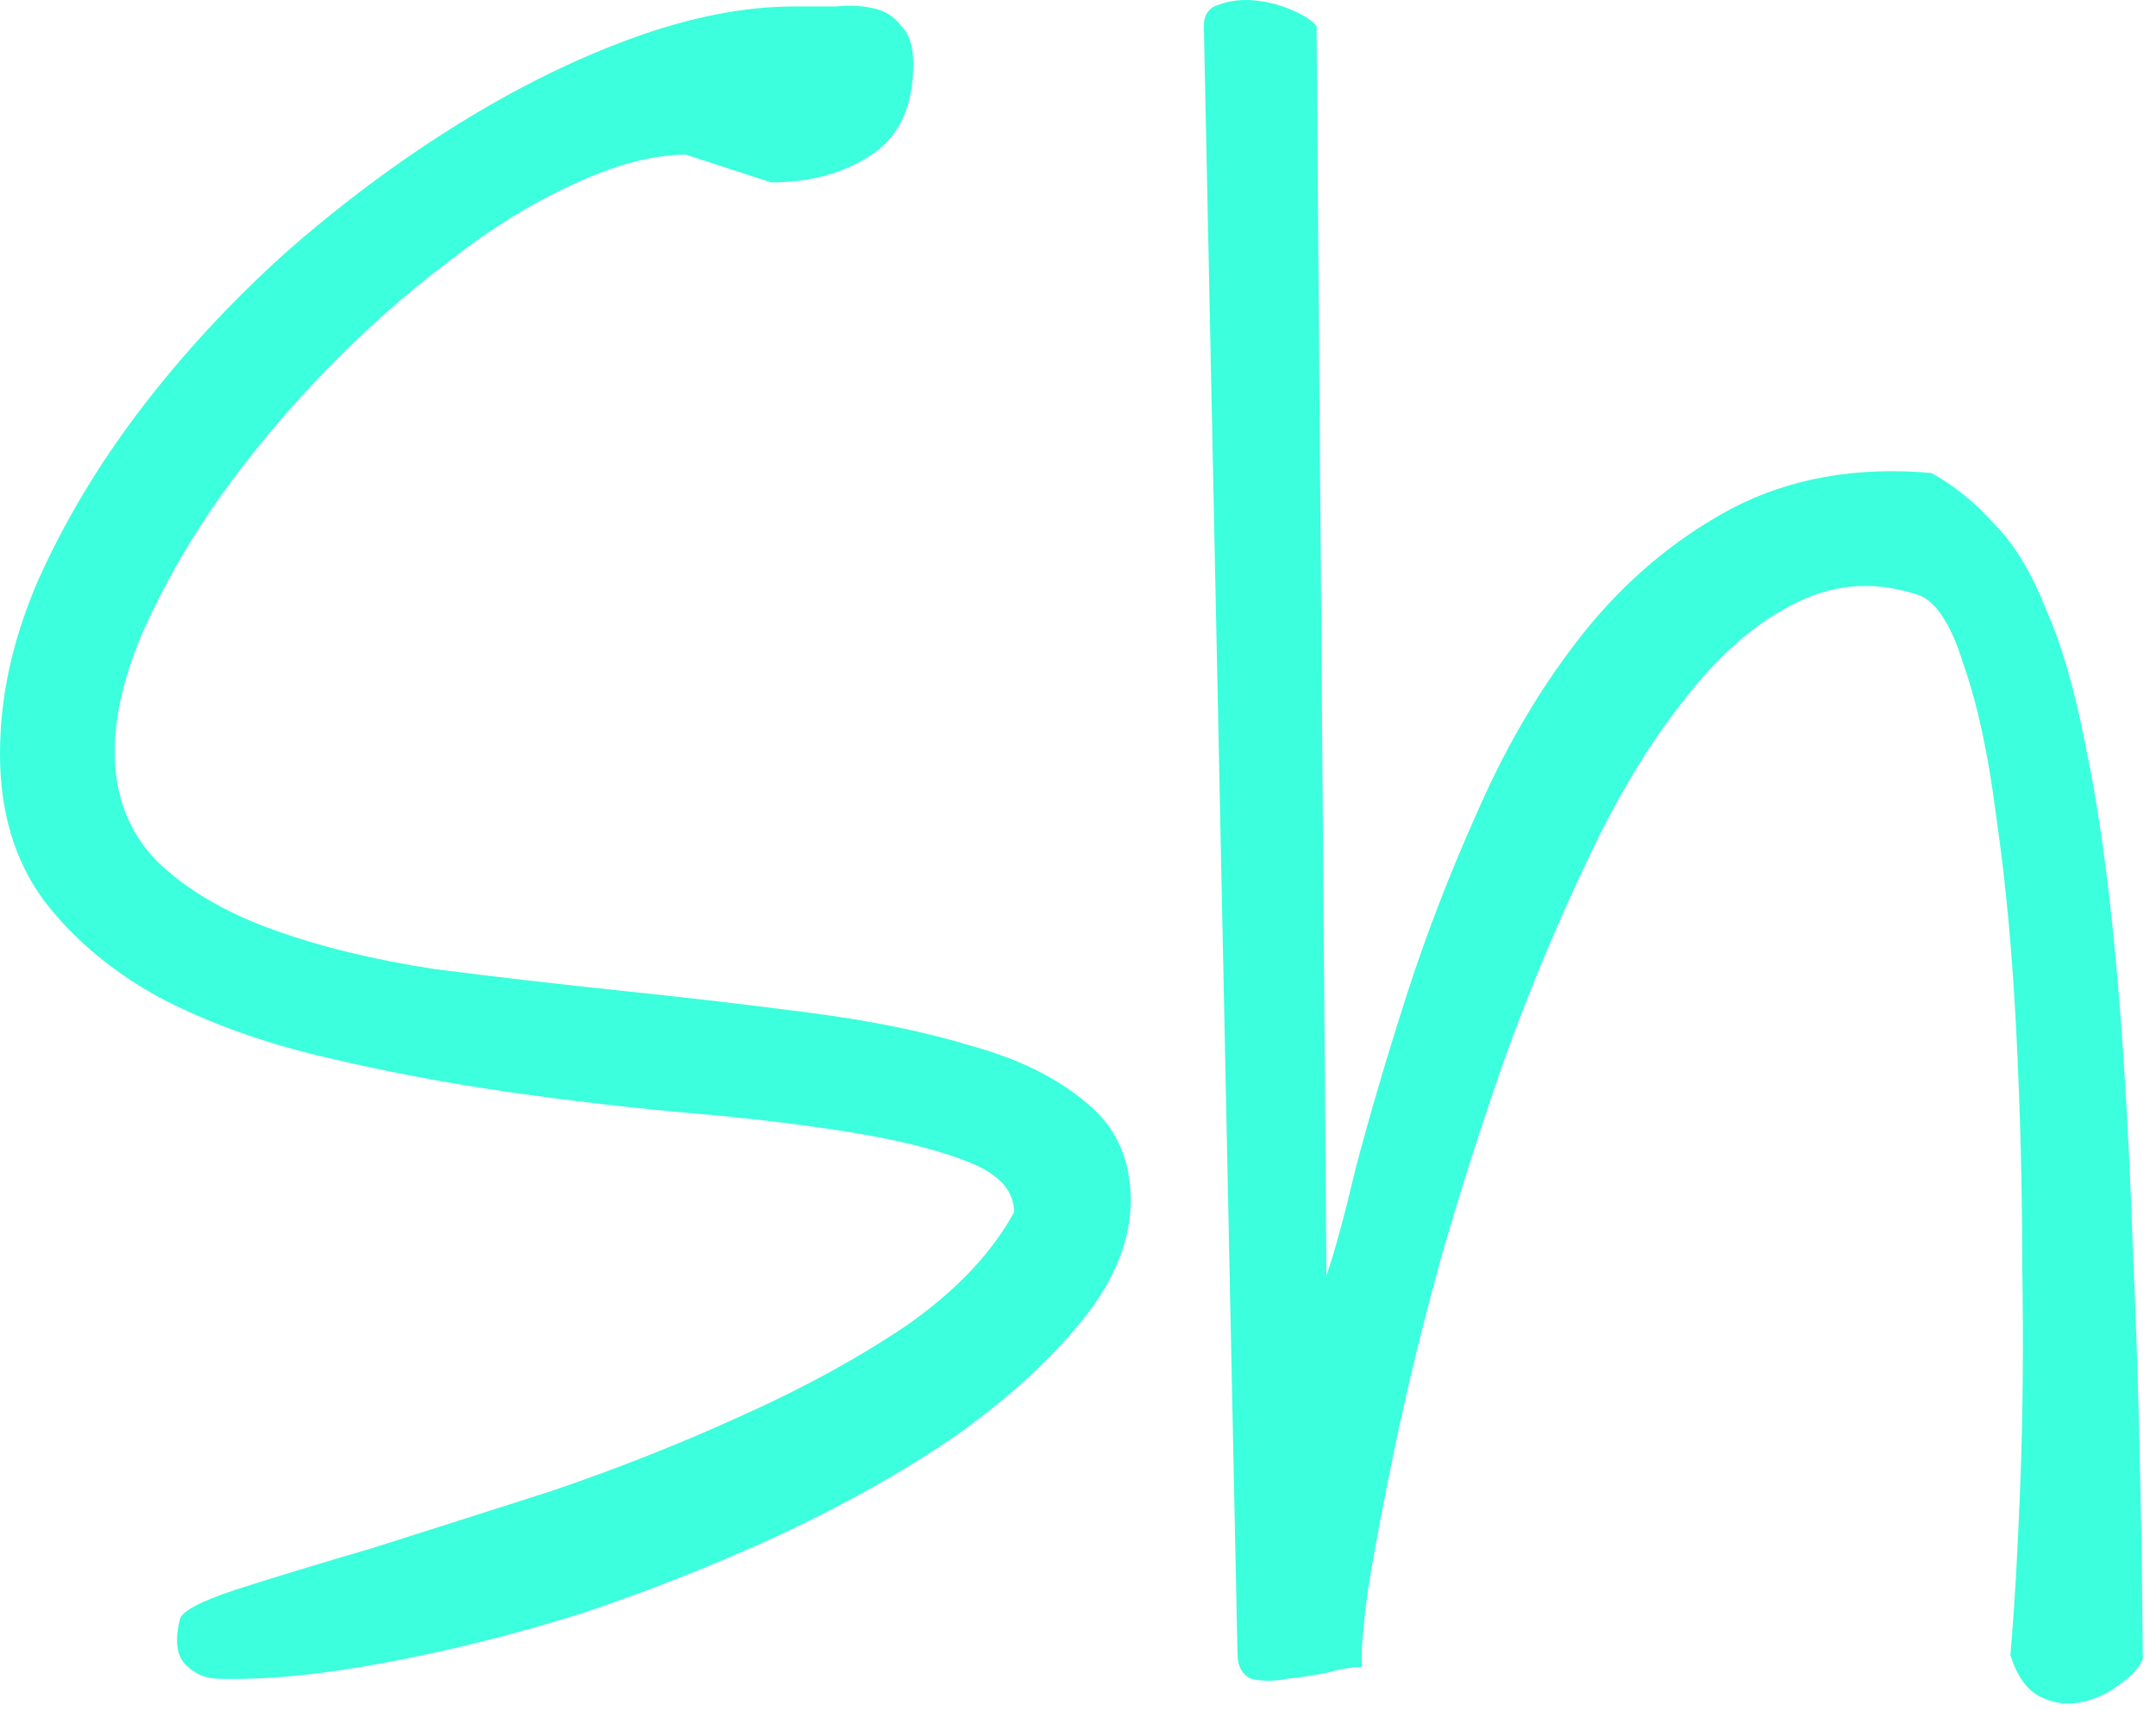
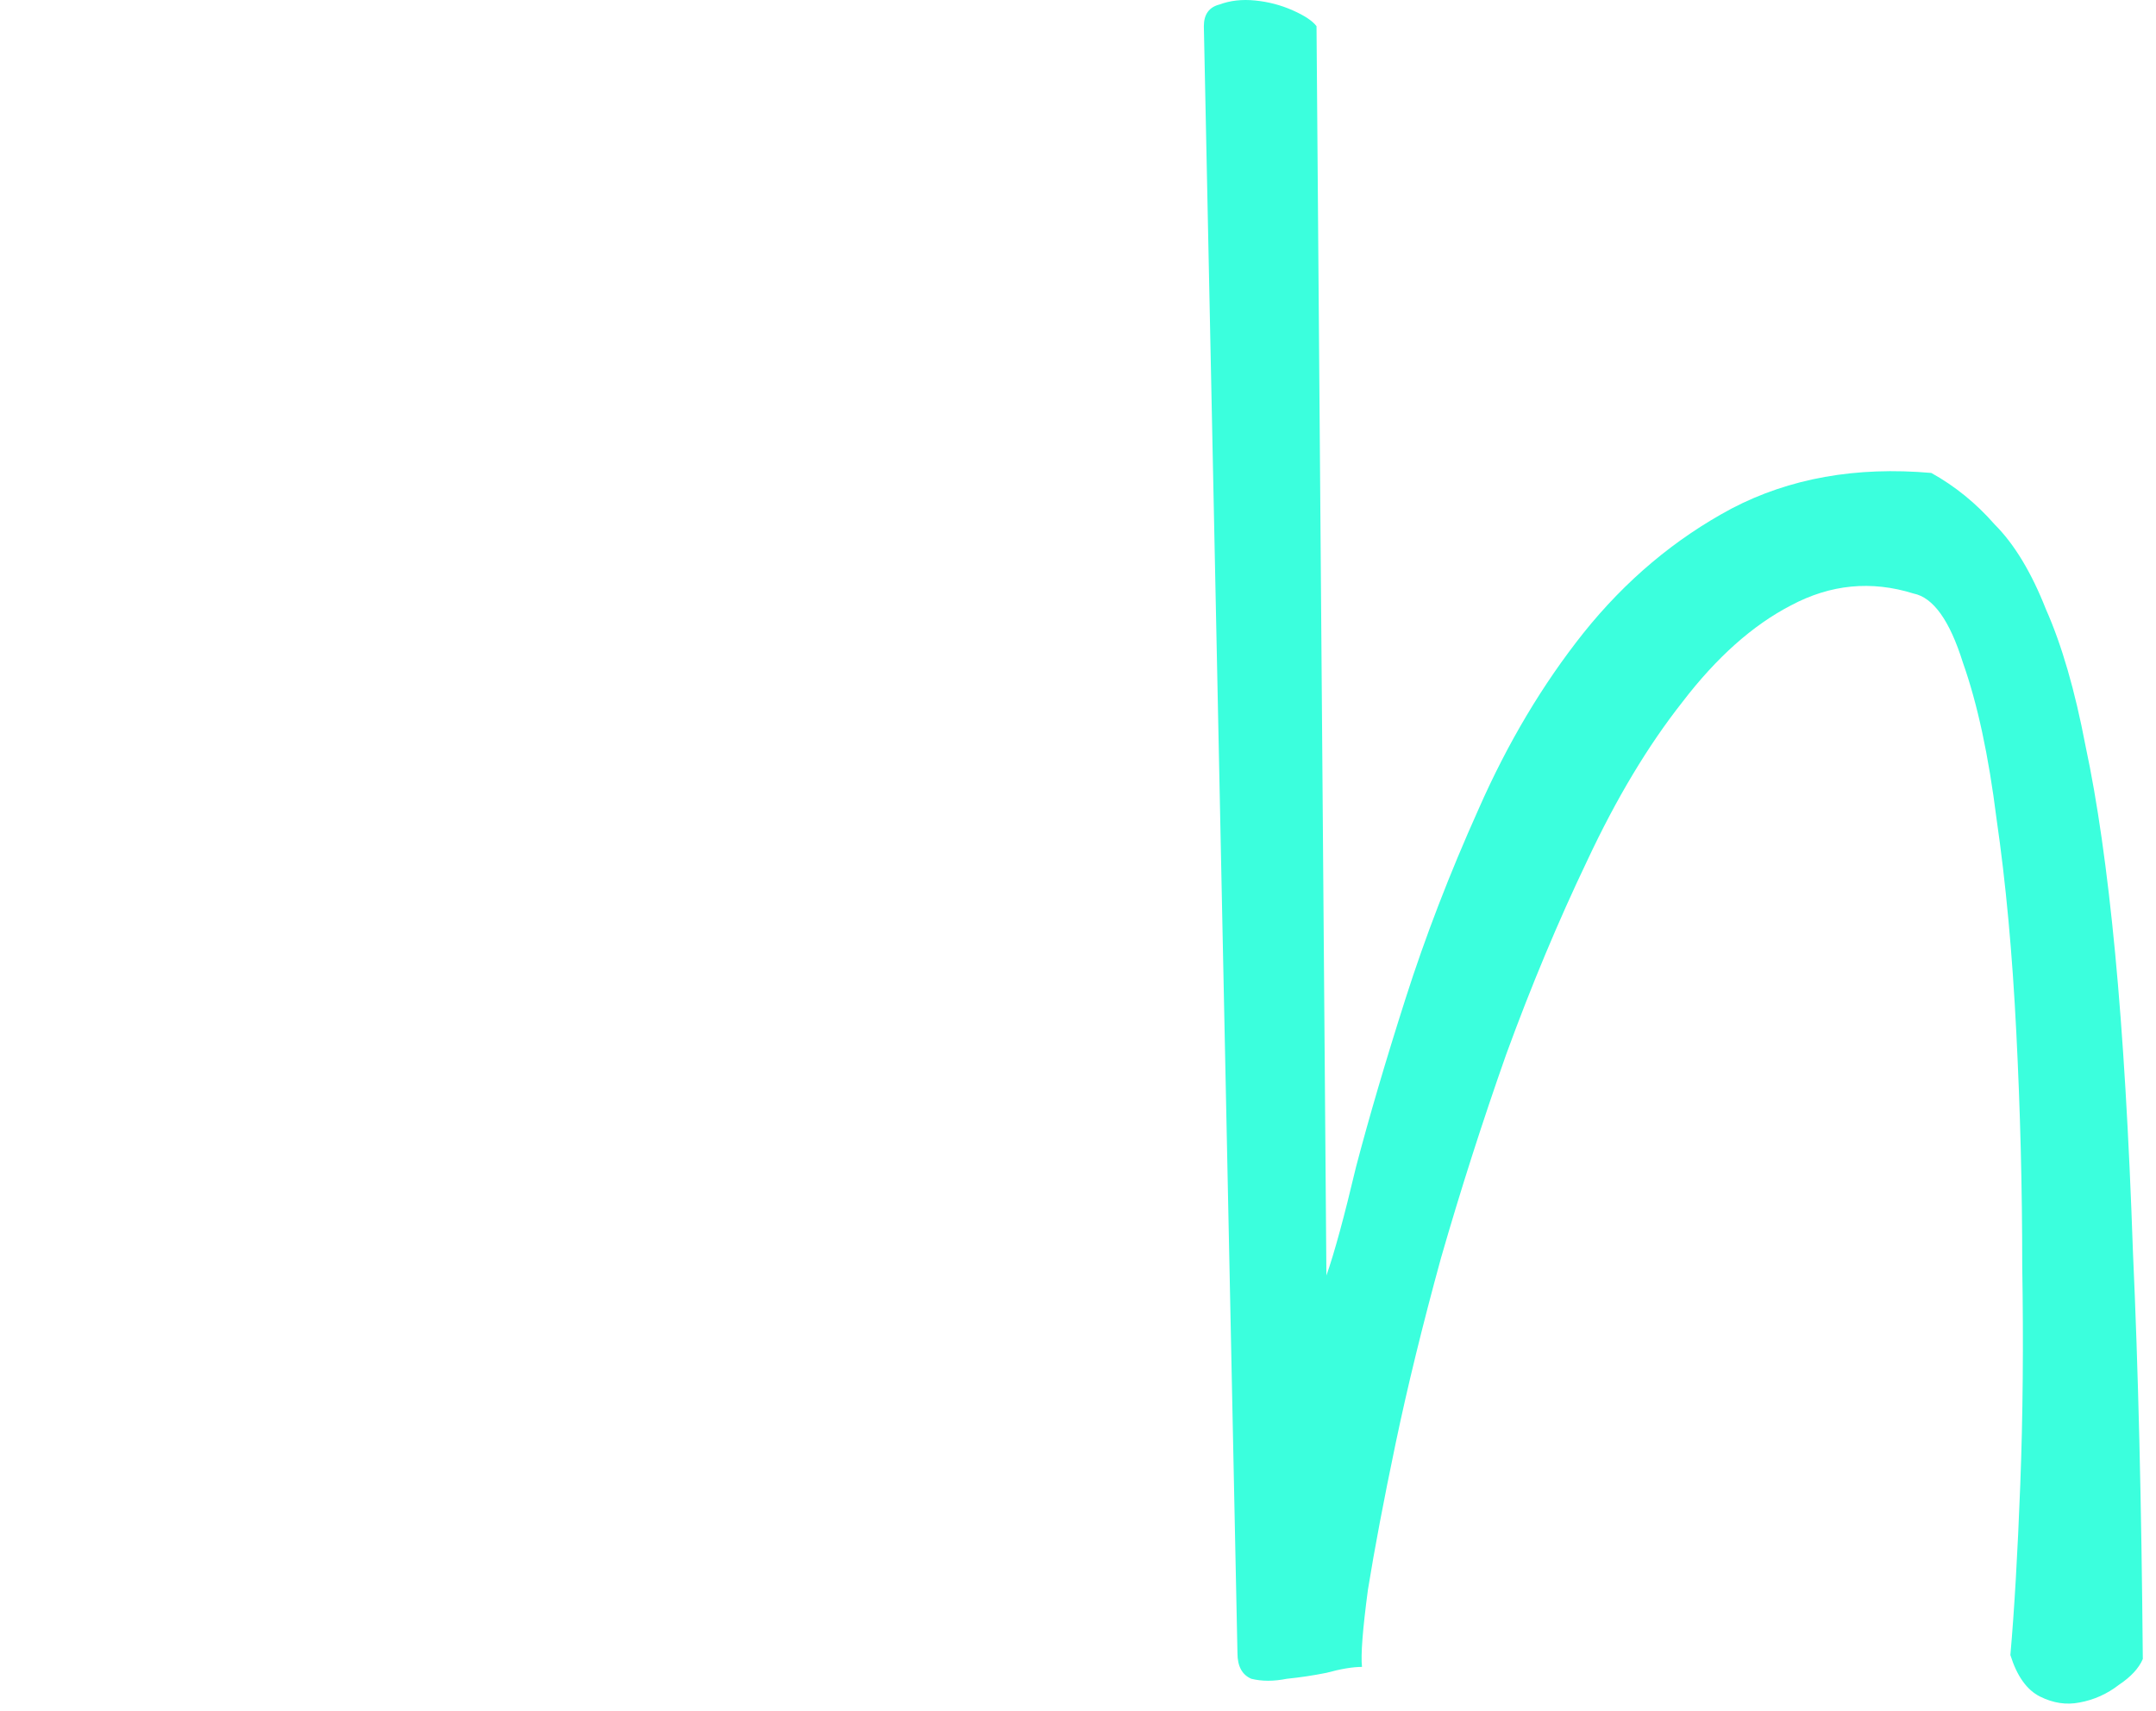
<svg xmlns="http://www.w3.org/2000/svg" width="155" height="123" viewBox="0 0 155 123" fill="none">
  <path d="M144.531 118.985C144.815 115.764 145.052 111.69 145.241 106.763C145.431 101.837 145.478 96.579 145.383 90.989C145.383 85.399 145.241 79.809 144.957 74.219C144.673 68.535 144.199 63.419 143.536 58.871C142.967 54.323 142.162 50.581 141.12 47.644C140.172 44.612 138.988 42.954 137.567 42.67C134.535 41.722 131.598 42.007 128.756 43.523C126.008 44.944 123.403 47.265 120.94 50.486C118.476 53.613 116.202 57.402 114.118 61.855C112.034 66.213 110.091 70.856 108.291 75.782C106.586 80.614 105.023 85.494 103.602 90.42C102.275 95.252 101.186 99.705 100.333 103.779C99.48 107.853 98.817 111.358 98.343 114.295C97.964 117.138 97.822 118.985 97.917 119.838C97.254 119.838 96.401 119.98 95.359 120.264C94.412 120.454 93.464 120.596 92.517 120.691C91.569 120.88 90.716 120.88 89.959 120.691C89.295 120.406 88.964 119.791 88.964 118.843L86.548 1.883C86.548 1.03 86.927 0.509 87.685 0.32C88.443 0.036 89.295 -0.059 90.243 0.036C91.19 0.13 92.09 0.367 92.943 0.746C93.796 1.125 94.364 1.504 94.648 1.883L95.359 91.699C95.927 90.089 96.638 87.483 97.491 83.883C98.438 80.283 99.622 76.256 101.044 71.803C102.465 67.35 104.217 62.803 106.302 58.16C108.386 53.423 110.897 49.207 113.834 45.512C116.866 41.722 120.418 38.738 124.492 36.559C128.661 34.38 133.446 33.527 138.846 34.001C140.551 34.948 142.067 36.18 143.394 37.696C144.815 39.117 146.046 41.154 147.089 43.807C148.225 46.365 149.173 49.633 149.931 53.613C150.784 57.592 151.494 62.566 152.063 68.535C152.631 74.503 153.057 81.656 153.342 89.994C153.721 98.331 153.957 108.09 154.052 119.269C153.768 119.933 153.199 120.548 152.347 121.117C151.494 121.78 150.547 122.206 149.505 122.396C148.557 122.585 147.61 122.443 146.662 121.97C145.715 121.496 145.004 120.501 144.531 118.985Z" fill="#3BFFDD" />
-   <path d="M12.932 116.427C13.027 115.859 14.354 115.148 16.912 114.296C19.564 113.443 22.833 112.448 26.718 111.311C30.602 110.079 34.913 108.706 39.65 107.19C44.387 105.579 48.935 103.779 53.293 101.789C57.746 99.8 61.725 97.621 65.231 95.252C68.736 92.789 71.294 90.089 72.905 87.152C72.905 85.636 71.862 84.451 69.778 83.599C67.694 82.746 64.946 82.036 61.535 81.467C58.125 80.899 54.24 80.425 49.882 80.046C45.524 79.667 41.024 79.146 36.381 78.483C31.834 77.82 27.381 76.967 23.023 75.925C18.664 74.882 14.78 73.461 11.369 71.661C7.958 69.766 5.211 67.445 3.127 64.698C1.042 61.855 0 58.35 0 54.181C0 50.107 0.9 45.986 2.7 41.817C4.595 37.554 7.058 33.432 10.09 29.453C13.122 25.474 16.58 21.732 20.465 18.226C24.444 14.721 28.565 11.642 32.828 8.989C37.092 6.336 41.308 4.252 45.477 2.736C49.645 1.22 53.53 0.462 57.13 0.462C58.077 0.462 59.072 0.462 60.114 0.462C61.157 0.367 62.057 0.415 62.815 0.604C63.667 0.794 64.33 1.22 64.804 1.883C65.373 2.452 65.657 3.352 65.657 4.583C65.657 7.615 64.662 9.794 62.672 11.12C60.683 12.447 58.267 13.11 55.425 13.11L49.314 11.12C46.945 11.12 44.245 11.831 41.213 13.252C38.276 14.579 35.292 16.426 32.26 18.795C29.228 21.069 26.244 23.721 23.307 26.753C20.465 29.69 17.906 32.769 15.633 35.99C13.454 39.117 11.653 42.291 10.232 45.512C8.906 48.639 8.243 51.481 8.243 54.039C8.243 57.26 9.285 59.913 11.369 61.997C13.454 63.987 16.201 65.598 19.612 66.829C23.023 68.061 26.907 69.008 31.265 69.672C35.718 70.24 40.218 70.761 44.766 71.235C49.314 71.709 53.767 72.23 58.125 72.798C62.578 73.367 66.51 74.172 69.92 75.214C73.331 76.162 76.079 77.535 78.163 79.335C80.247 81.041 81.289 83.362 81.289 86.299C81.289 89.141 80.153 91.984 77.879 94.826C75.605 97.668 72.62 100.416 68.925 103.068C65.231 105.627 60.967 108.042 56.135 110.316C51.398 112.495 46.614 114.39 41.782 116.001C36.95 117.517 32.213 118.701 27.57 119.554C23.023 120.406 19.091 120.785 15.775 120.691C14.827 120.691 14.022 120.359 13.359 119.696C12.695 119.033 12.553 117.943 12.932 116.427Z" fill="#3BFFDD" />
</svg>